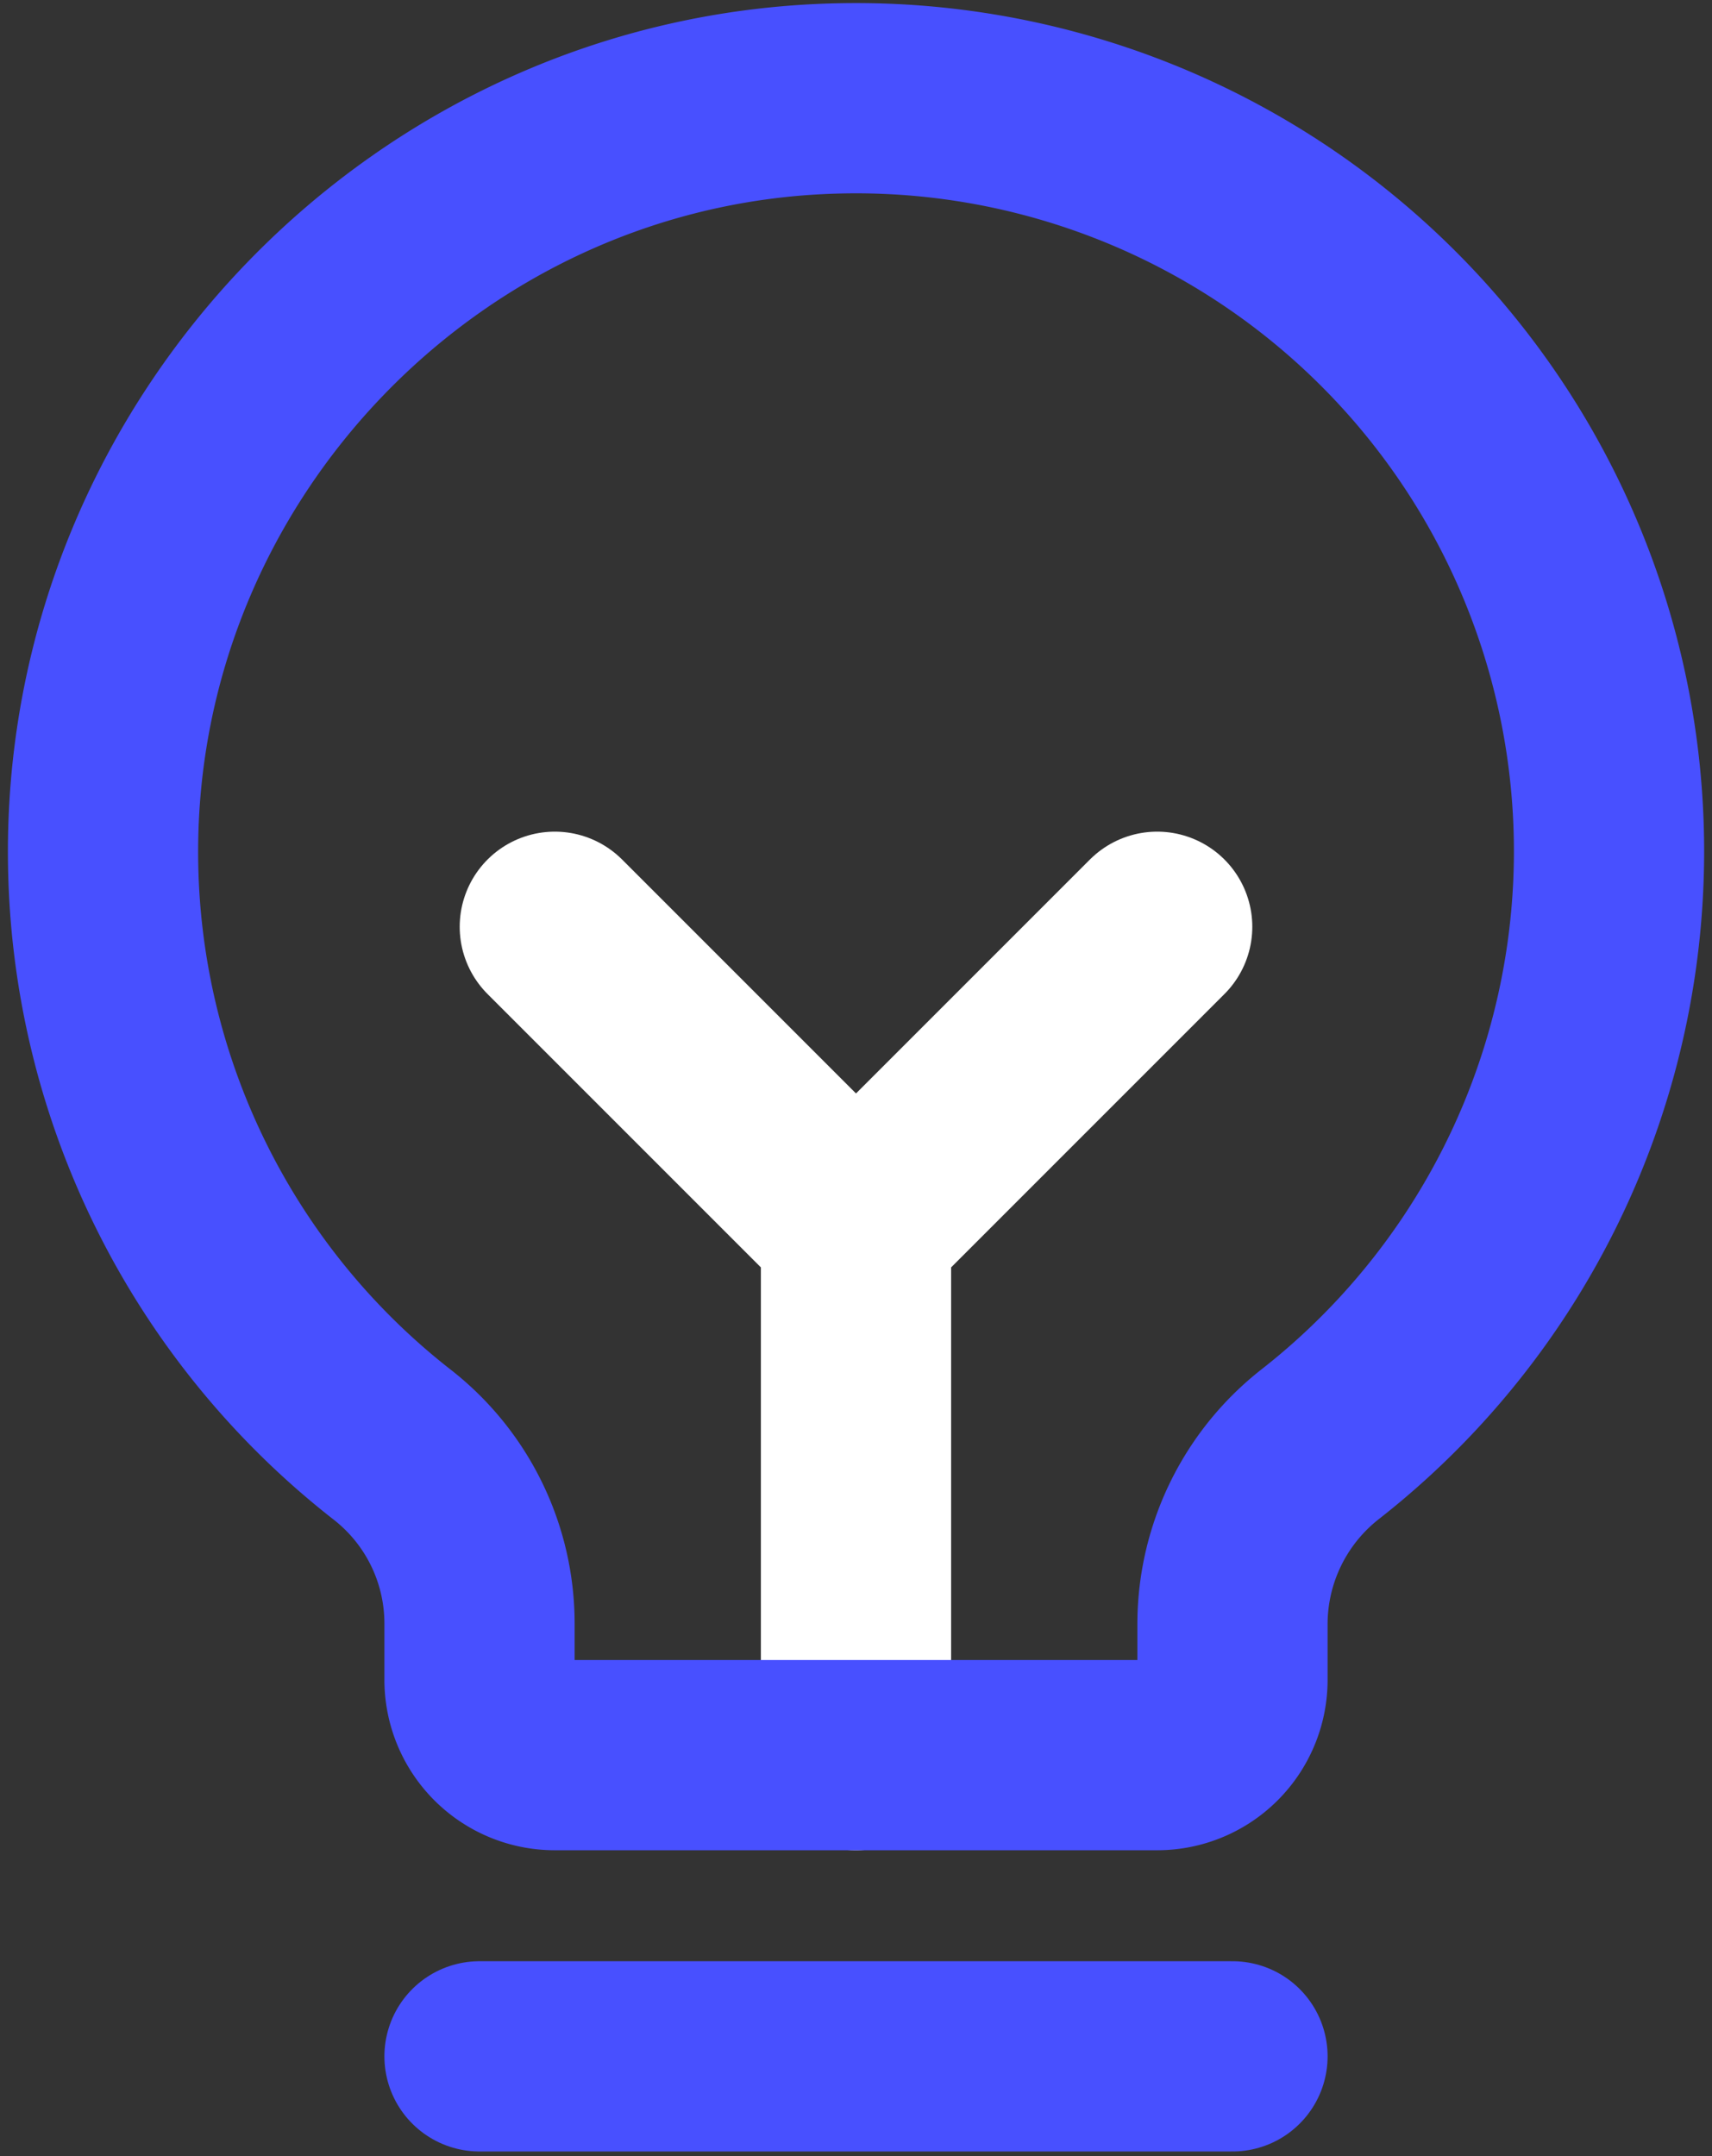
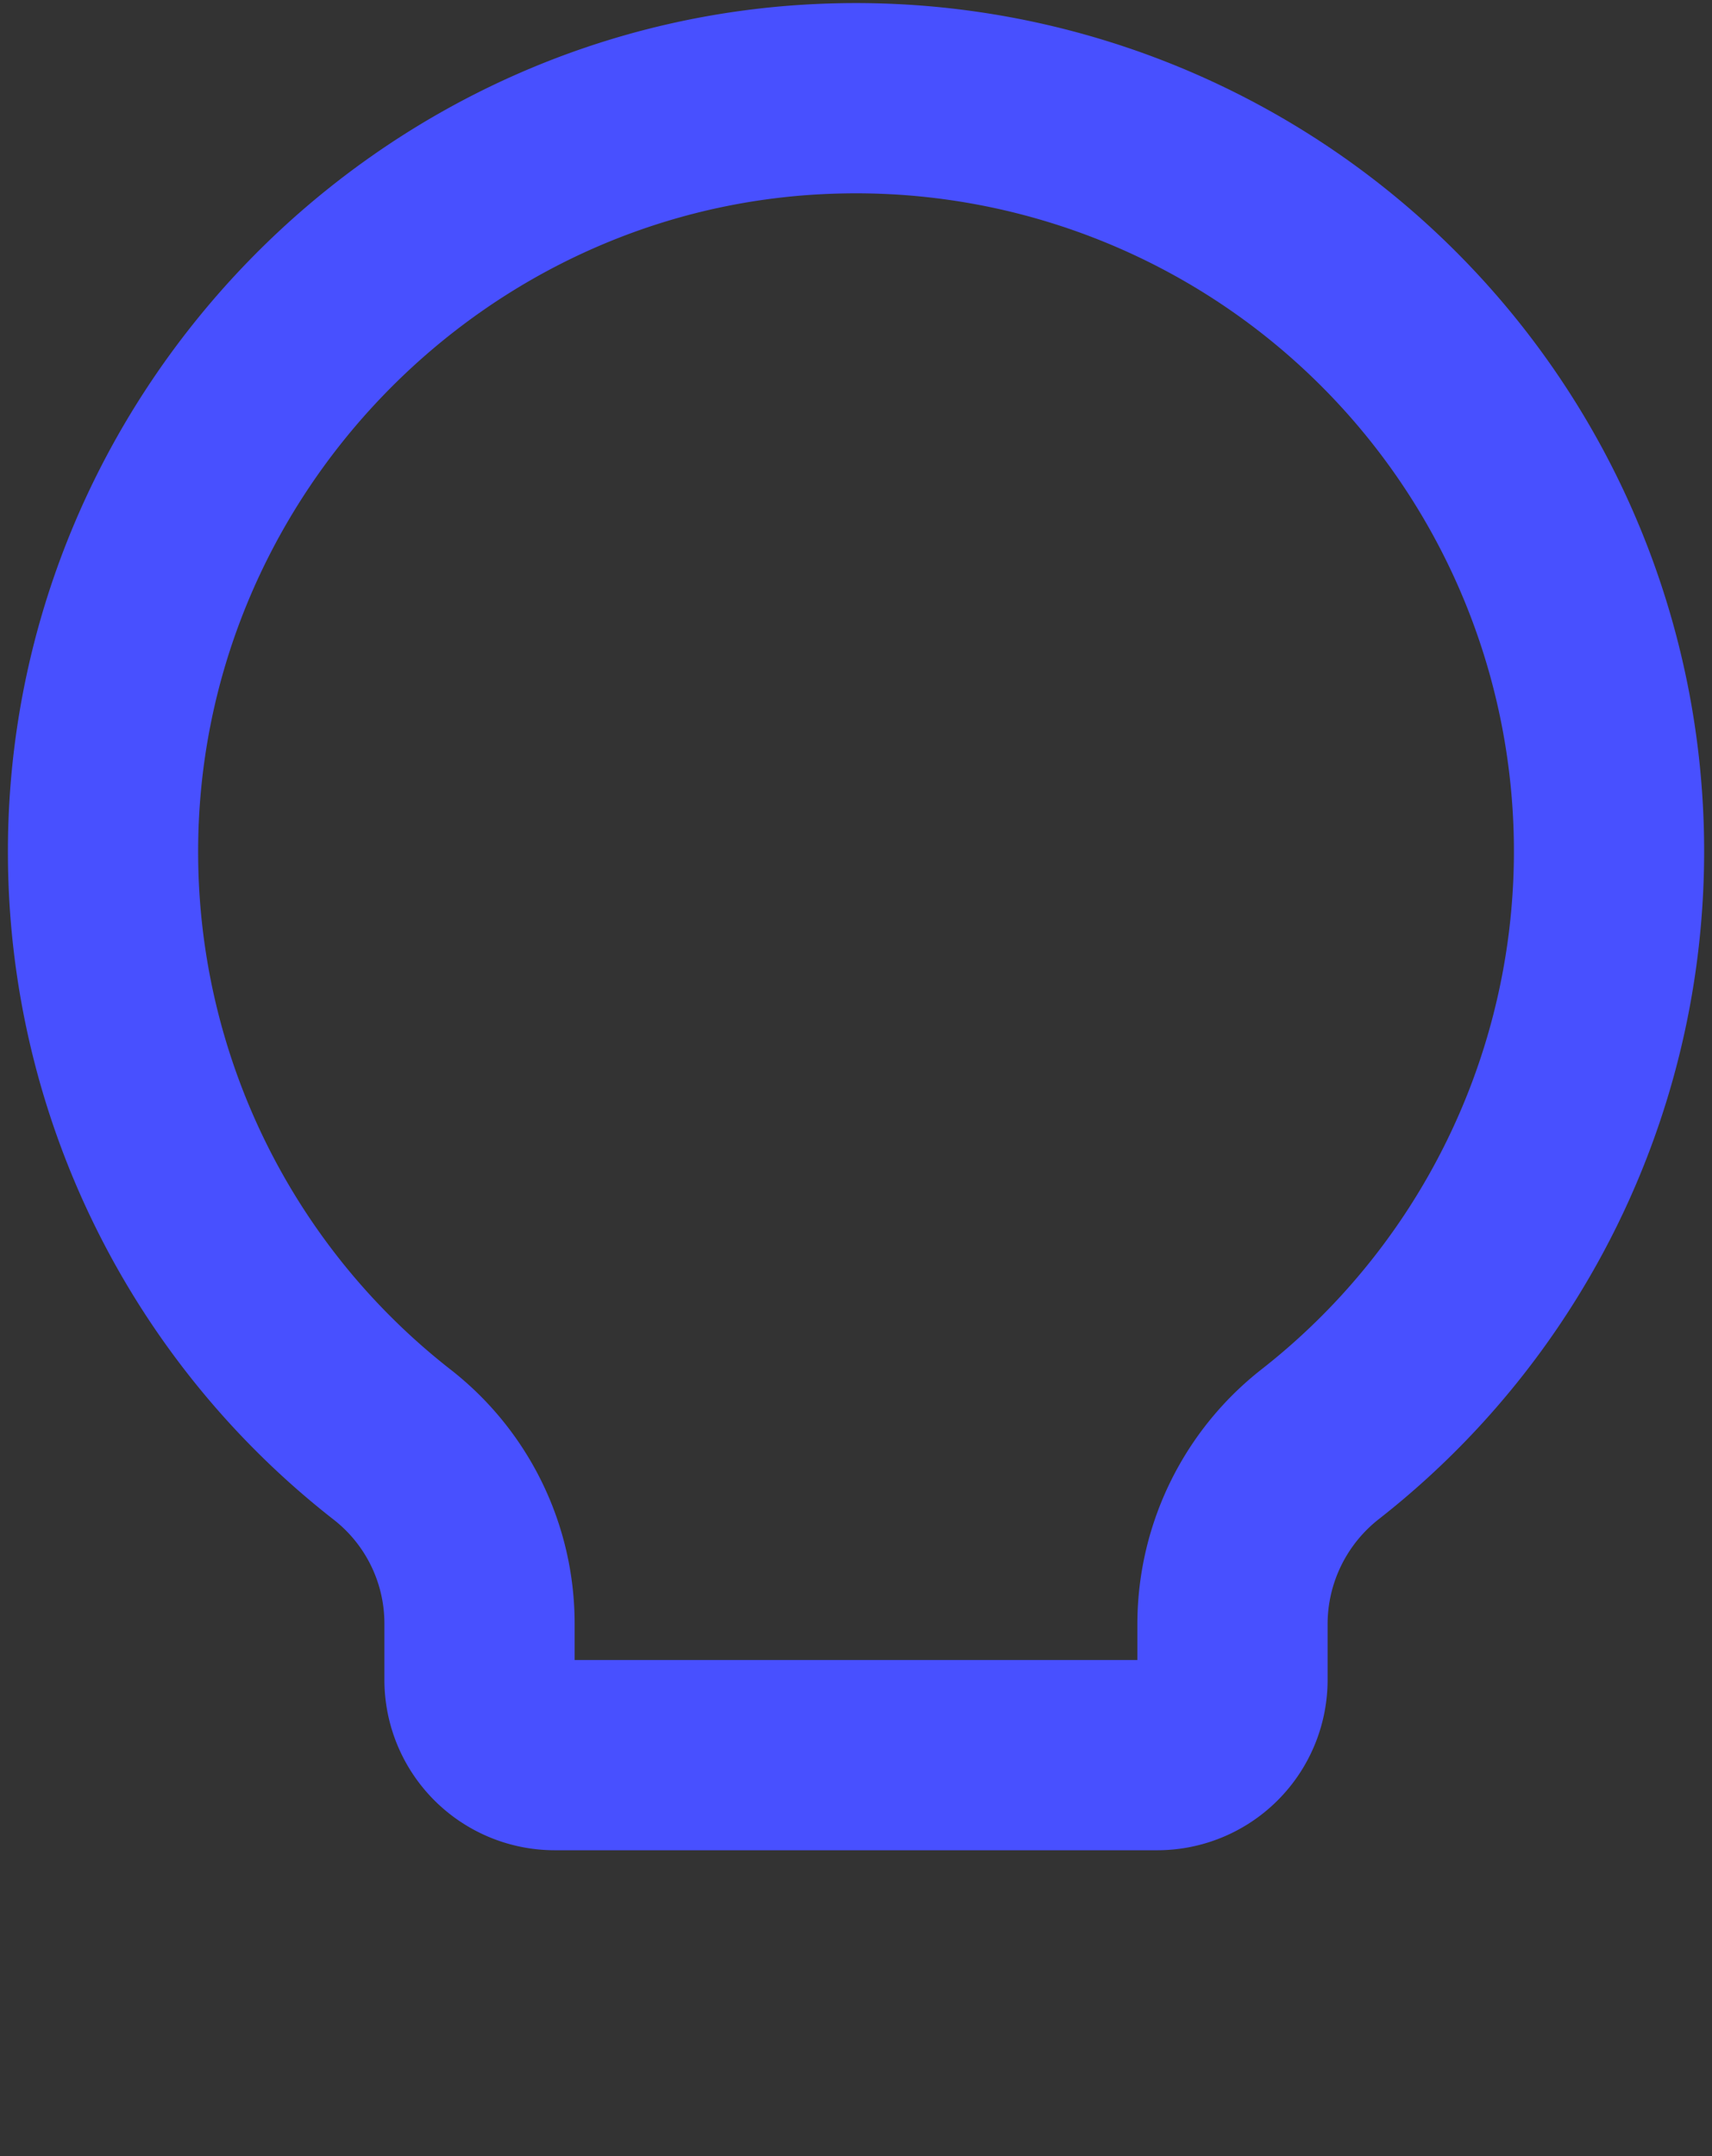
<svg xmlns="http://www.w3.org/2000/svg" width="108" height="136" fill="none">
  <rect width="100%" height="100%" fill="#333333" stroke="none" />
-   <path stroke="#4850FF" stroke-linecap="round" stroke-linejoin="round" stroke-width="12" d="M30.25 129.708h47.5" />
-   <path stroke="#fff" stroke-linecap="round" stroke-linejoin="round" stroke-width="12" d="M54 110.708v-33.25m-19-19 19 19 19-19" />
  <path stroke="#4850FF" stroke-linecap="round" stroke-linejoin="round" stroke-width="12" d="M24.728 91.114A47.421 47.421 0 0 1 6.5 53.975C6.358 28.23 27.115 6.802 52.854 6.208a47.5 47.5 0 0 1 30.483 84.847 14.428 14.428 0 0 0-5.587 11.34v3.563a4.75 4.75 0 0 1-4.75 4.75H35a4.753 4.753 0 0 1-4.75-4.75v-3.563a14.314 14.314 0 0 0-5.522-11.281z" />
</svg>